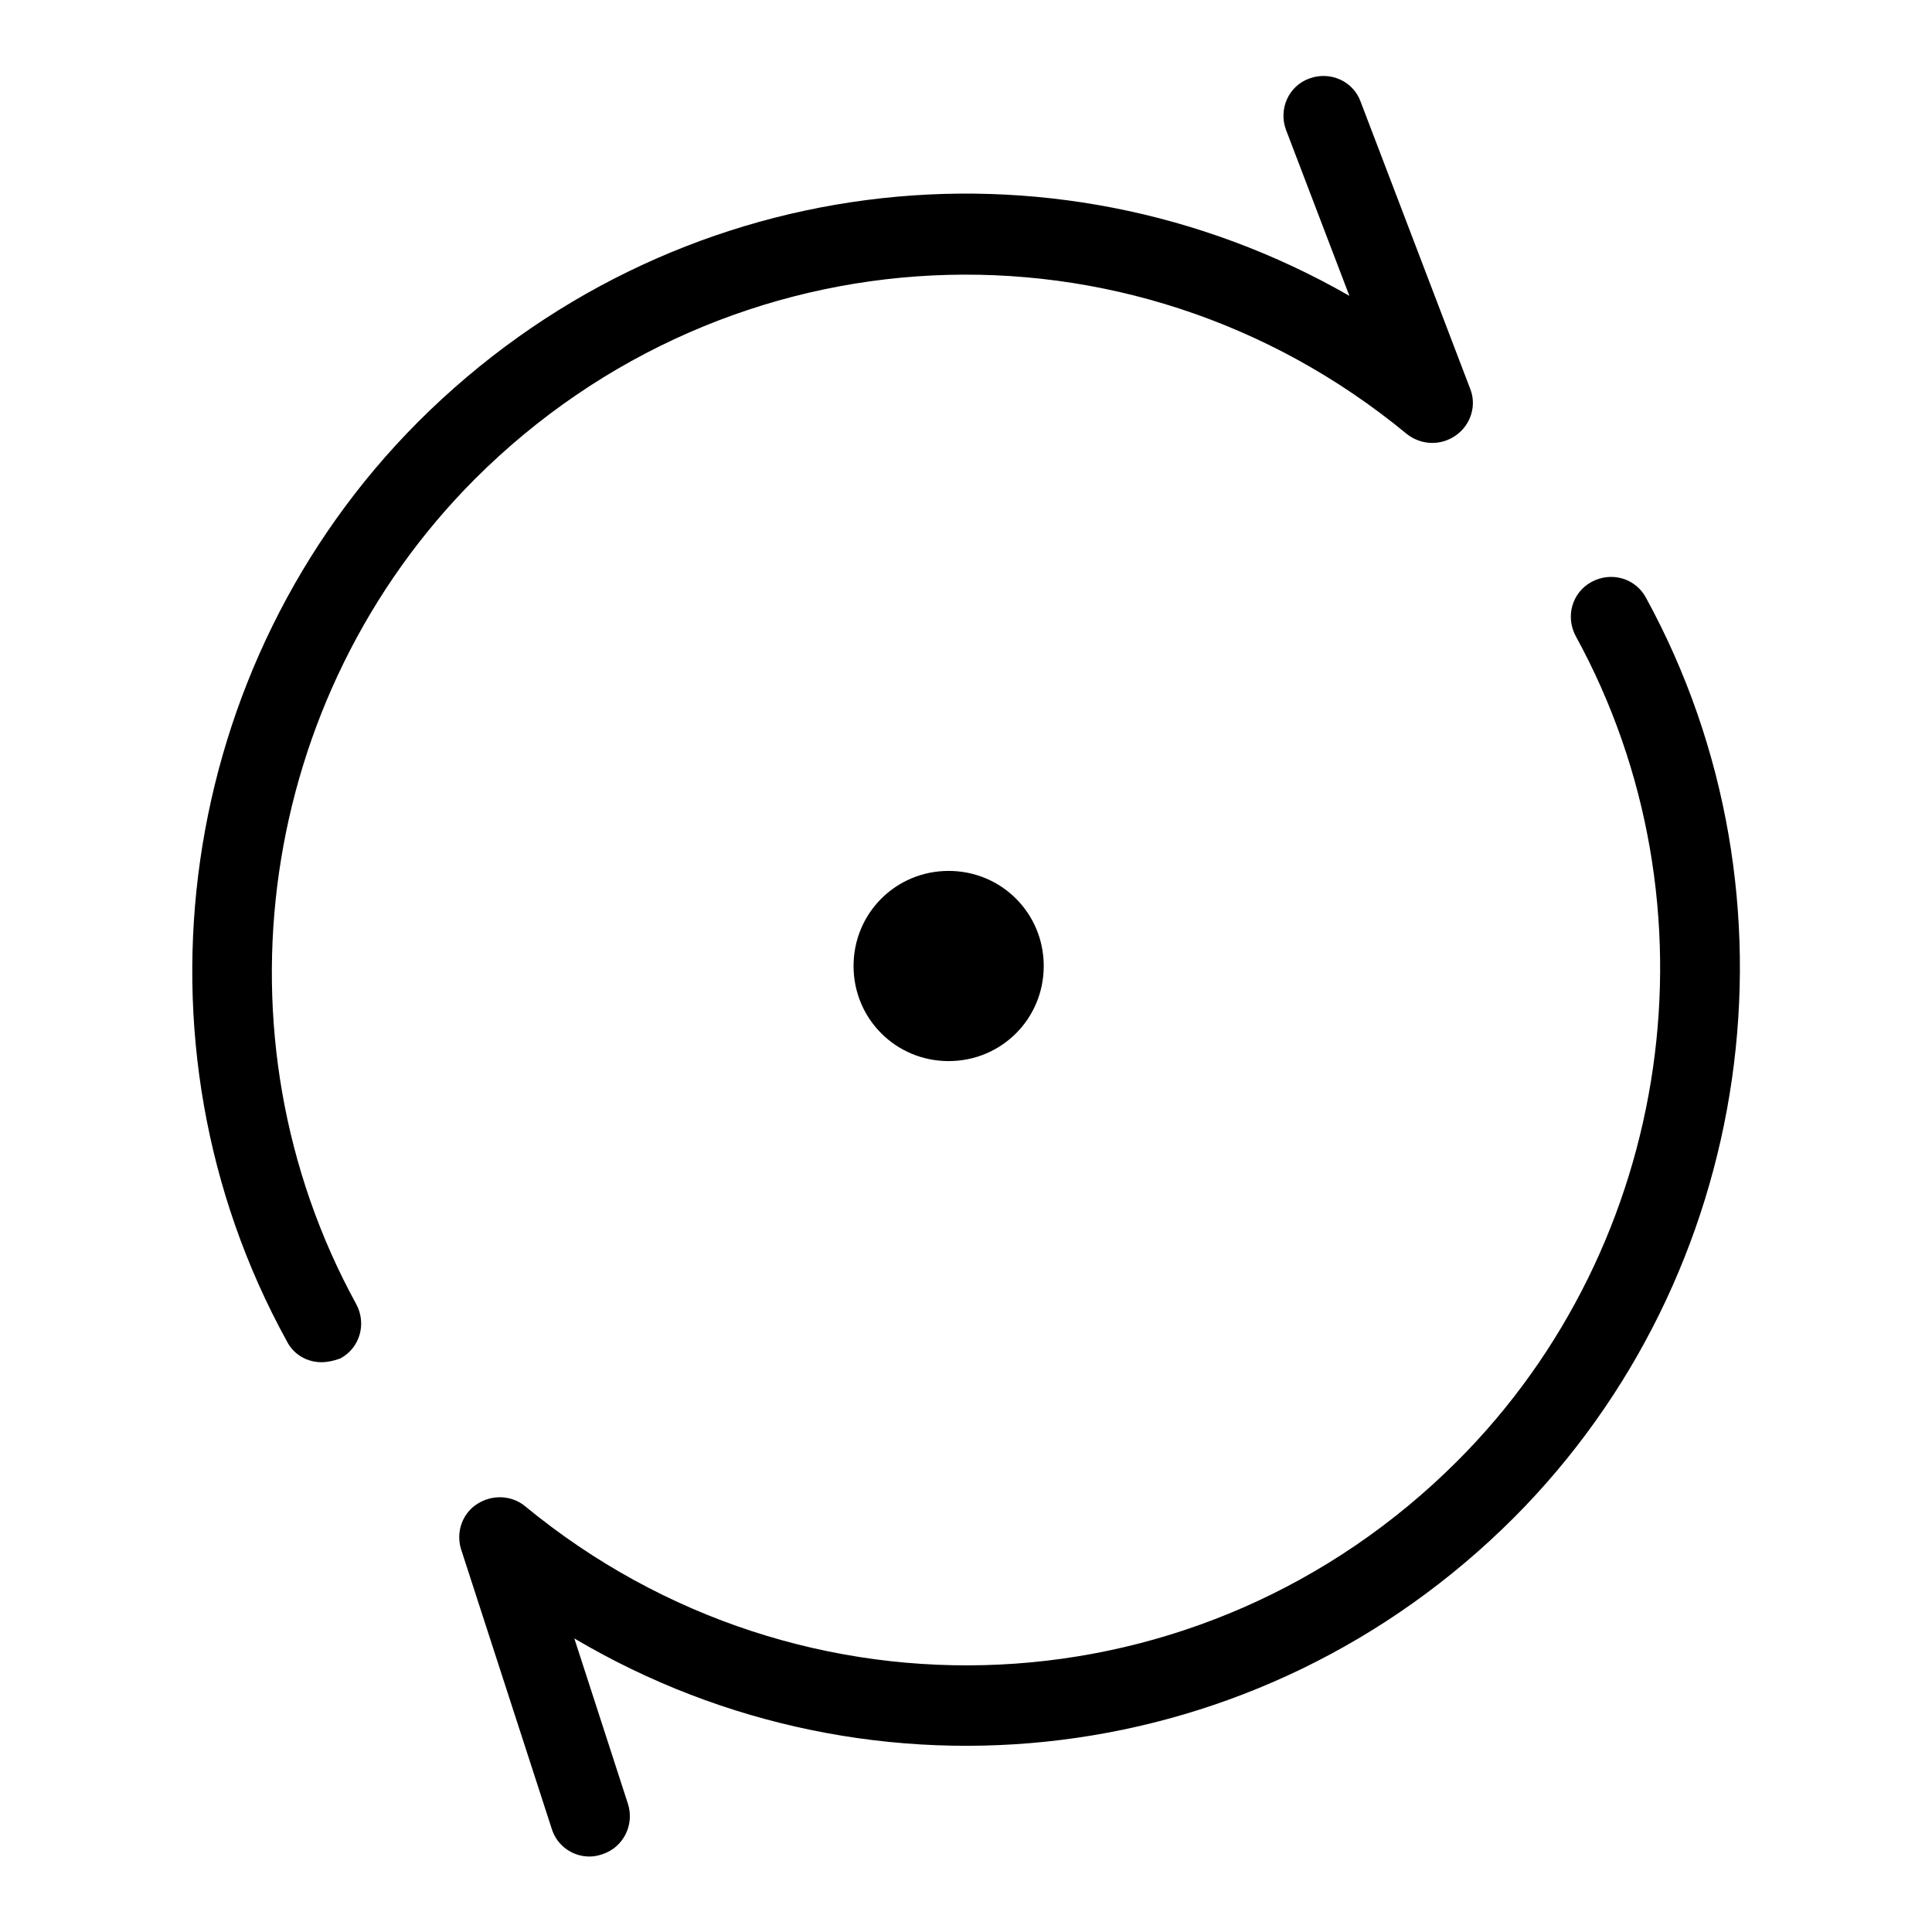
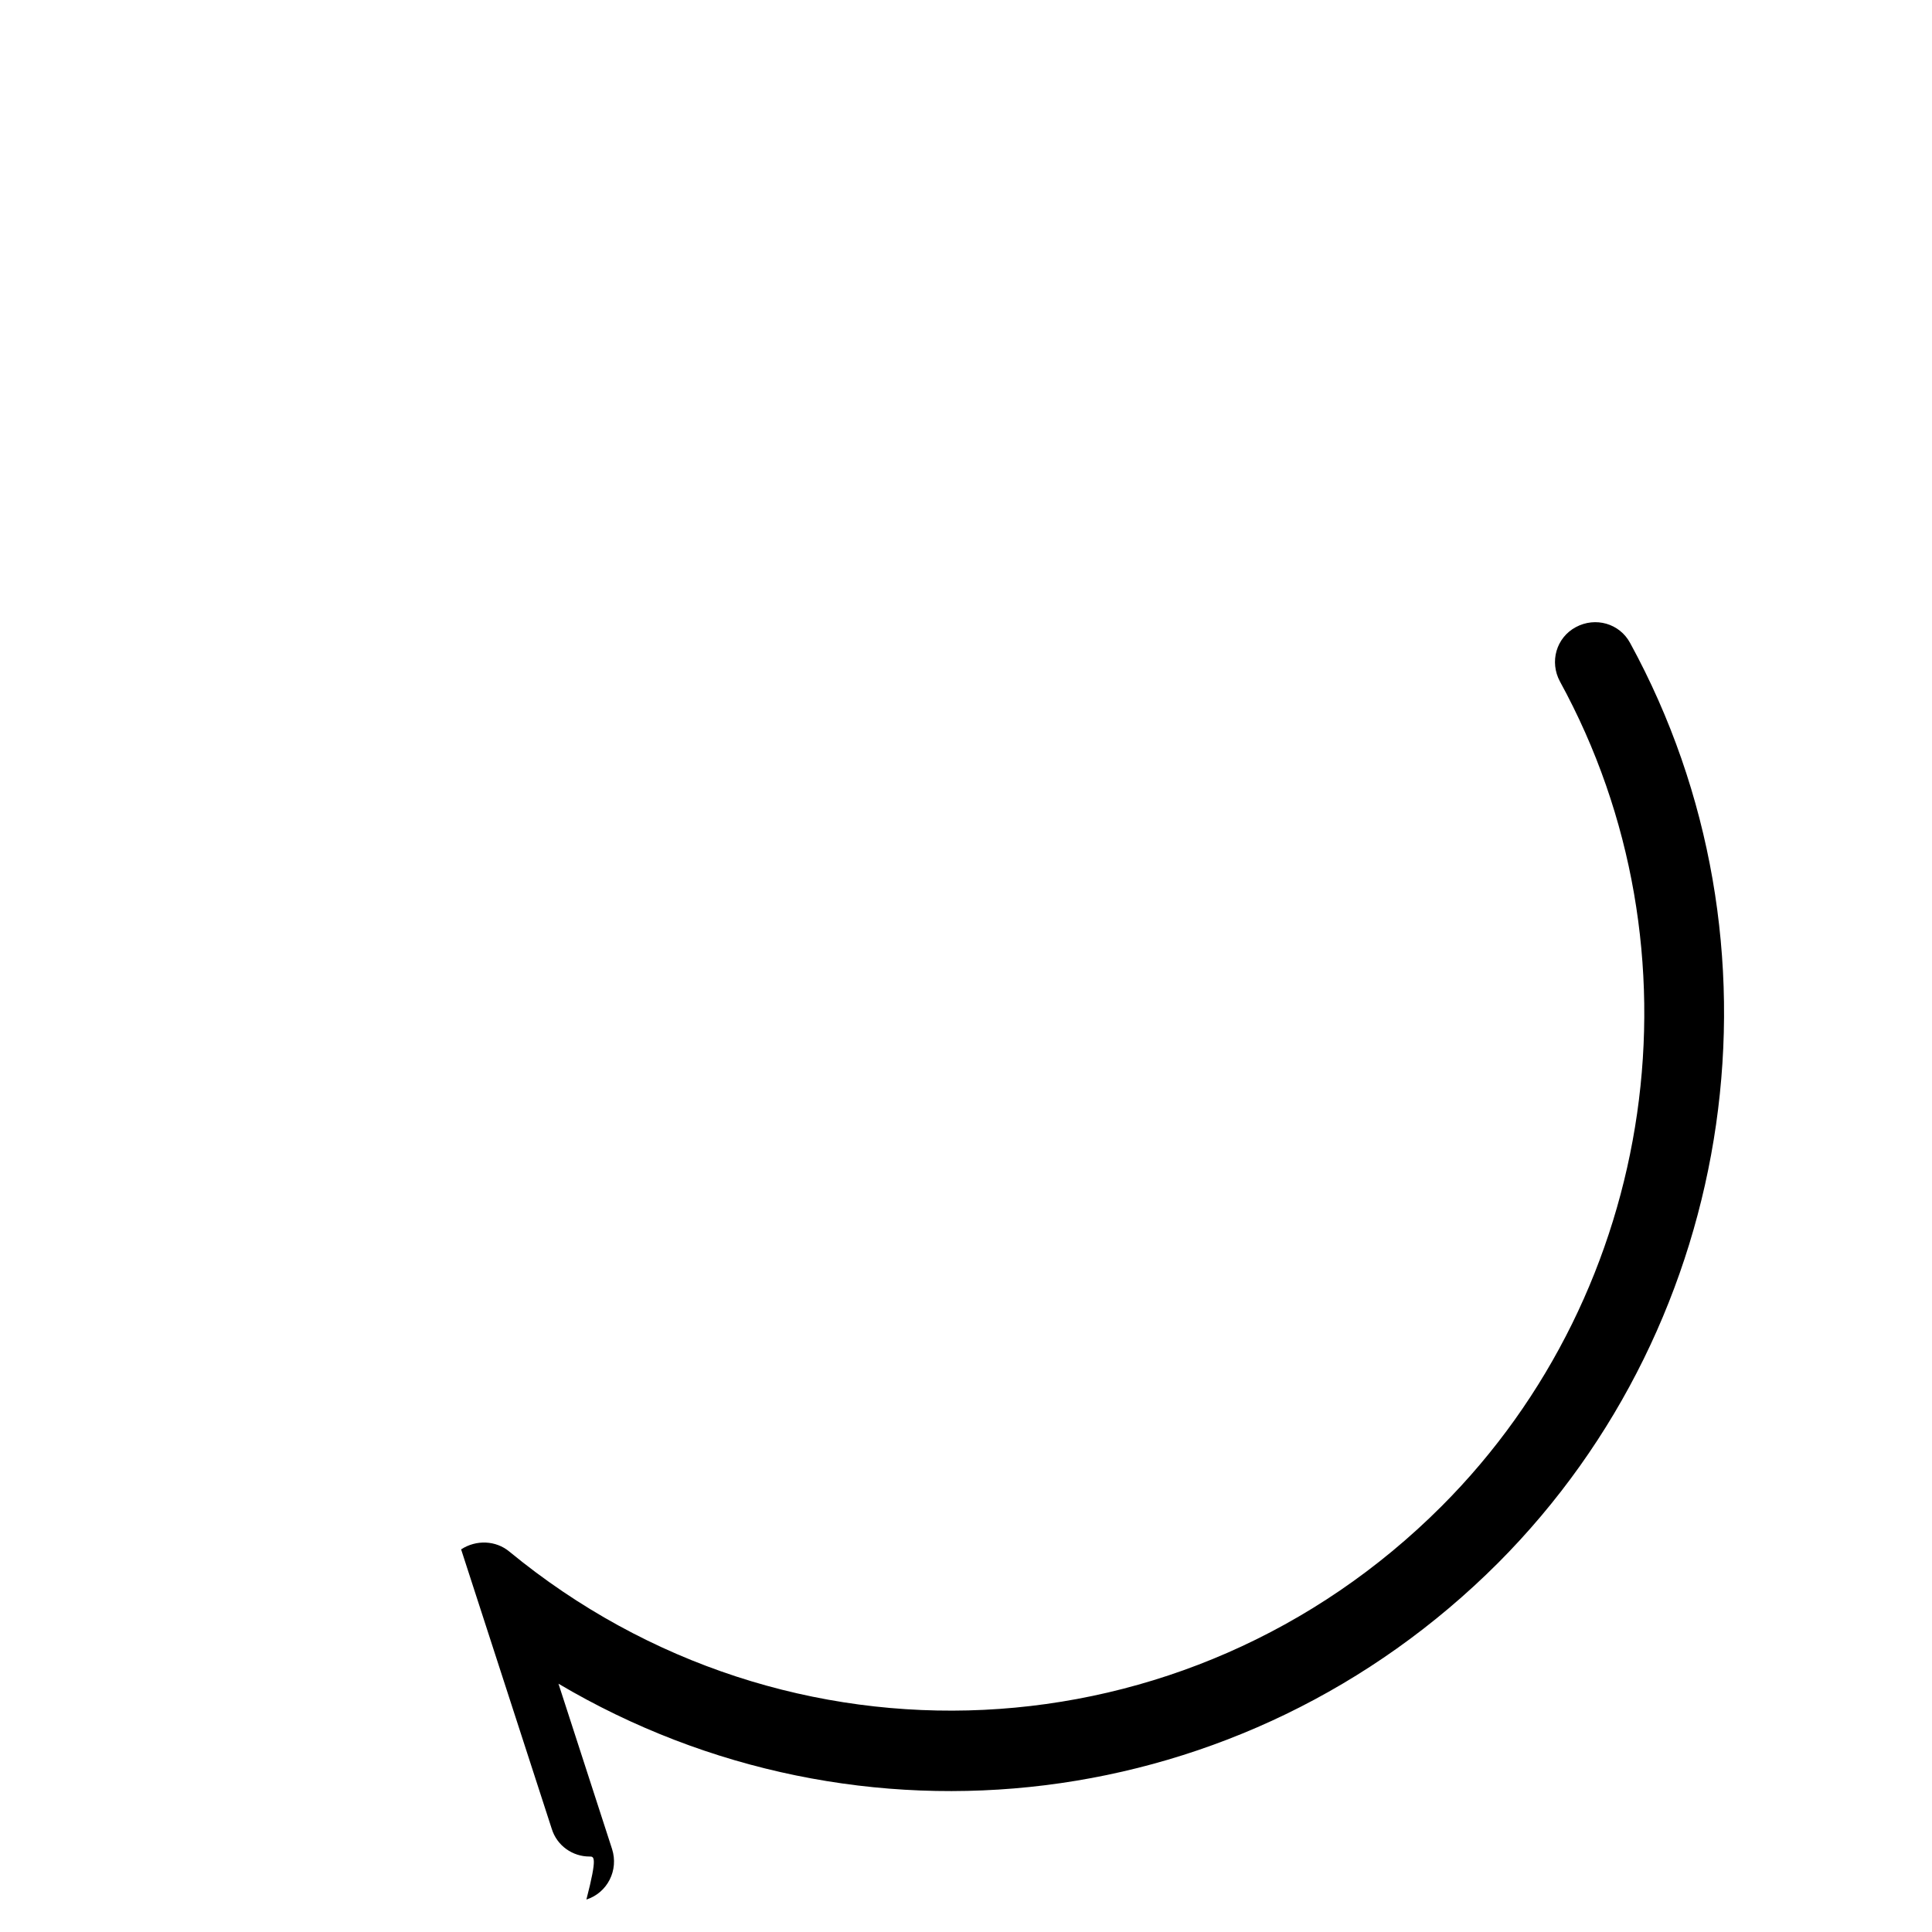
<svg xmlns="http://www.w3.org/2000/svg" version="1.1" x="0px" y="0px" viewBox="0 0 256 256" enable-background="new 0 0 256 256" xml:space="preserve">
  <g>
    <g>
-       <path fill="#000000" d="M42.6,180.5c-1.9,0-3.7-1-4.6-2.8C16.2,138.1,23.4,88,55.4,55.9c33.4-33.4,83.8-39.4,123.4-16.7l-8.4-22c-1-2.7,0.3-5.8,3.1-6.8c2.7-1,5.8,0.3,6.8,3.1l14.5,38c0.9,2.2,0.1,4.8-1.9,6.2c-2,1.4-4.6,1.3-6.5-0.2c-36.7-30.3-89.8-27.7-123.5,6c-28.7,28.8-35.2,73.7-15.7,109.3c1.4,2.6,0.5,5.8-2.1,7.2C44.3,180.3,43.4,180.5,42.6,180.5z" />
-       <path fill="#000000" d="M78.1,246c-2.2,0-4.3-1.4-5-3.7l-12-37c-0.7-2.2,0.1-4.7,2.1-6c2-1.3,4.6-1.2,6.4,0.3c36.7,30.2,89.8,27.7,123.5-6c28.7-28.7,35.2-73.7,15.7-109.3c-1.4-2.6-0.5-5.8,2.1-7.2c2.6-1.4,5.8-0.5,7.2,2.1c21.7,39.7,14.5,89.8-17.5,121.9c-33.7,33.7-84.8,39.5-124.5,16l7.1,21.9c0.9,2.8-0.6,5.8-3.4,6.7C79.2,245.9,78.7,246,78.1,246z" />
-       <path fill="#000000" d="M113.1,128c0,7,5.6,12.6,12.6,12.6c7,0,12.6-5.6,12.6-12.6c0-7-5.6-12.6-12.6-12.6C118.7,115.4,113.1,121,113.1,128L113.1,128z" />
+       <path fill="#000000" d="M78.1,246c-2.2,0-4.3-1.4-5-3.7l-12-37c2-1.3,4.6-1.2,6.4,0.3c36.7,30.2,89.8,27.7,123.5-6c28.7-28.7,35.2-73.7,15.7-109.3c-1.4-2.6-0.5-5.8,2.1-7.2c2.6-1.4,5.8-0.5,7.2,2.1c21.7,39.7,14.5,89.8-17.5,121.9c-33.7,33.7-84.8,39.5-124.5,16l7.1,21.9c0.9,2.8-0.6,5.8-3.4,6.7C79.2,245.9,78.7,246,78.1,246z" />
    </g>
  </g>
</svg>